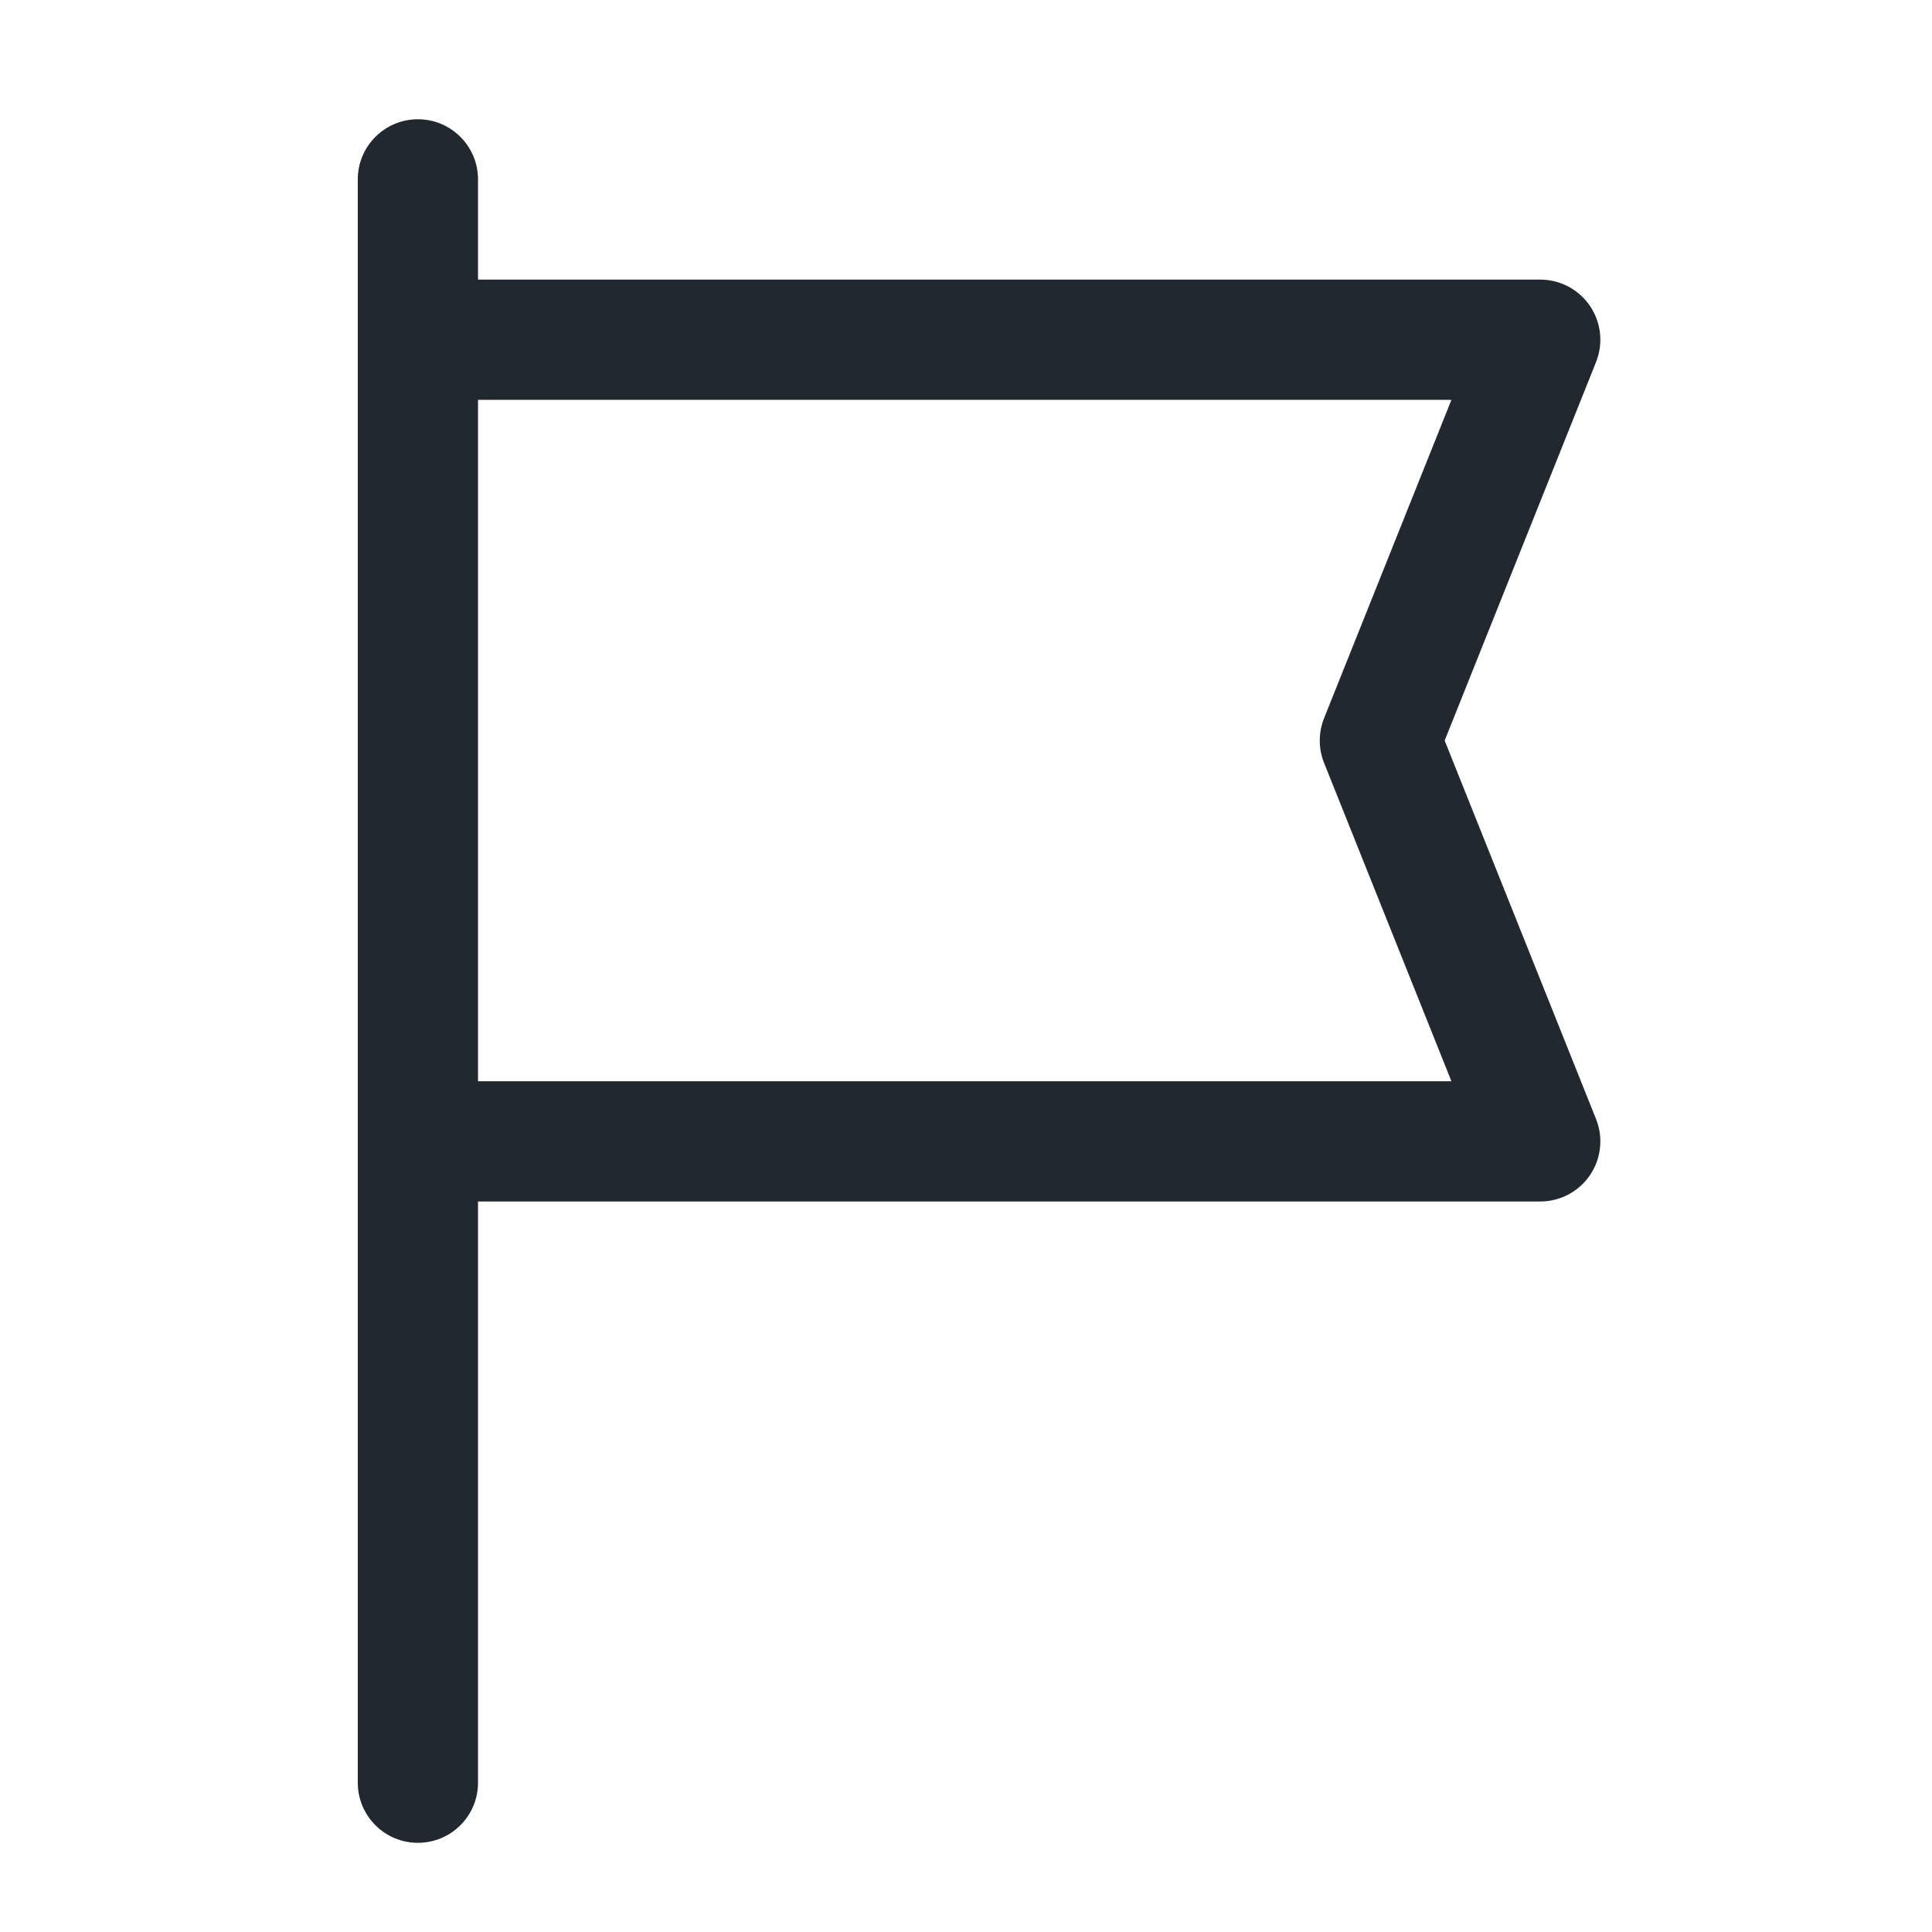
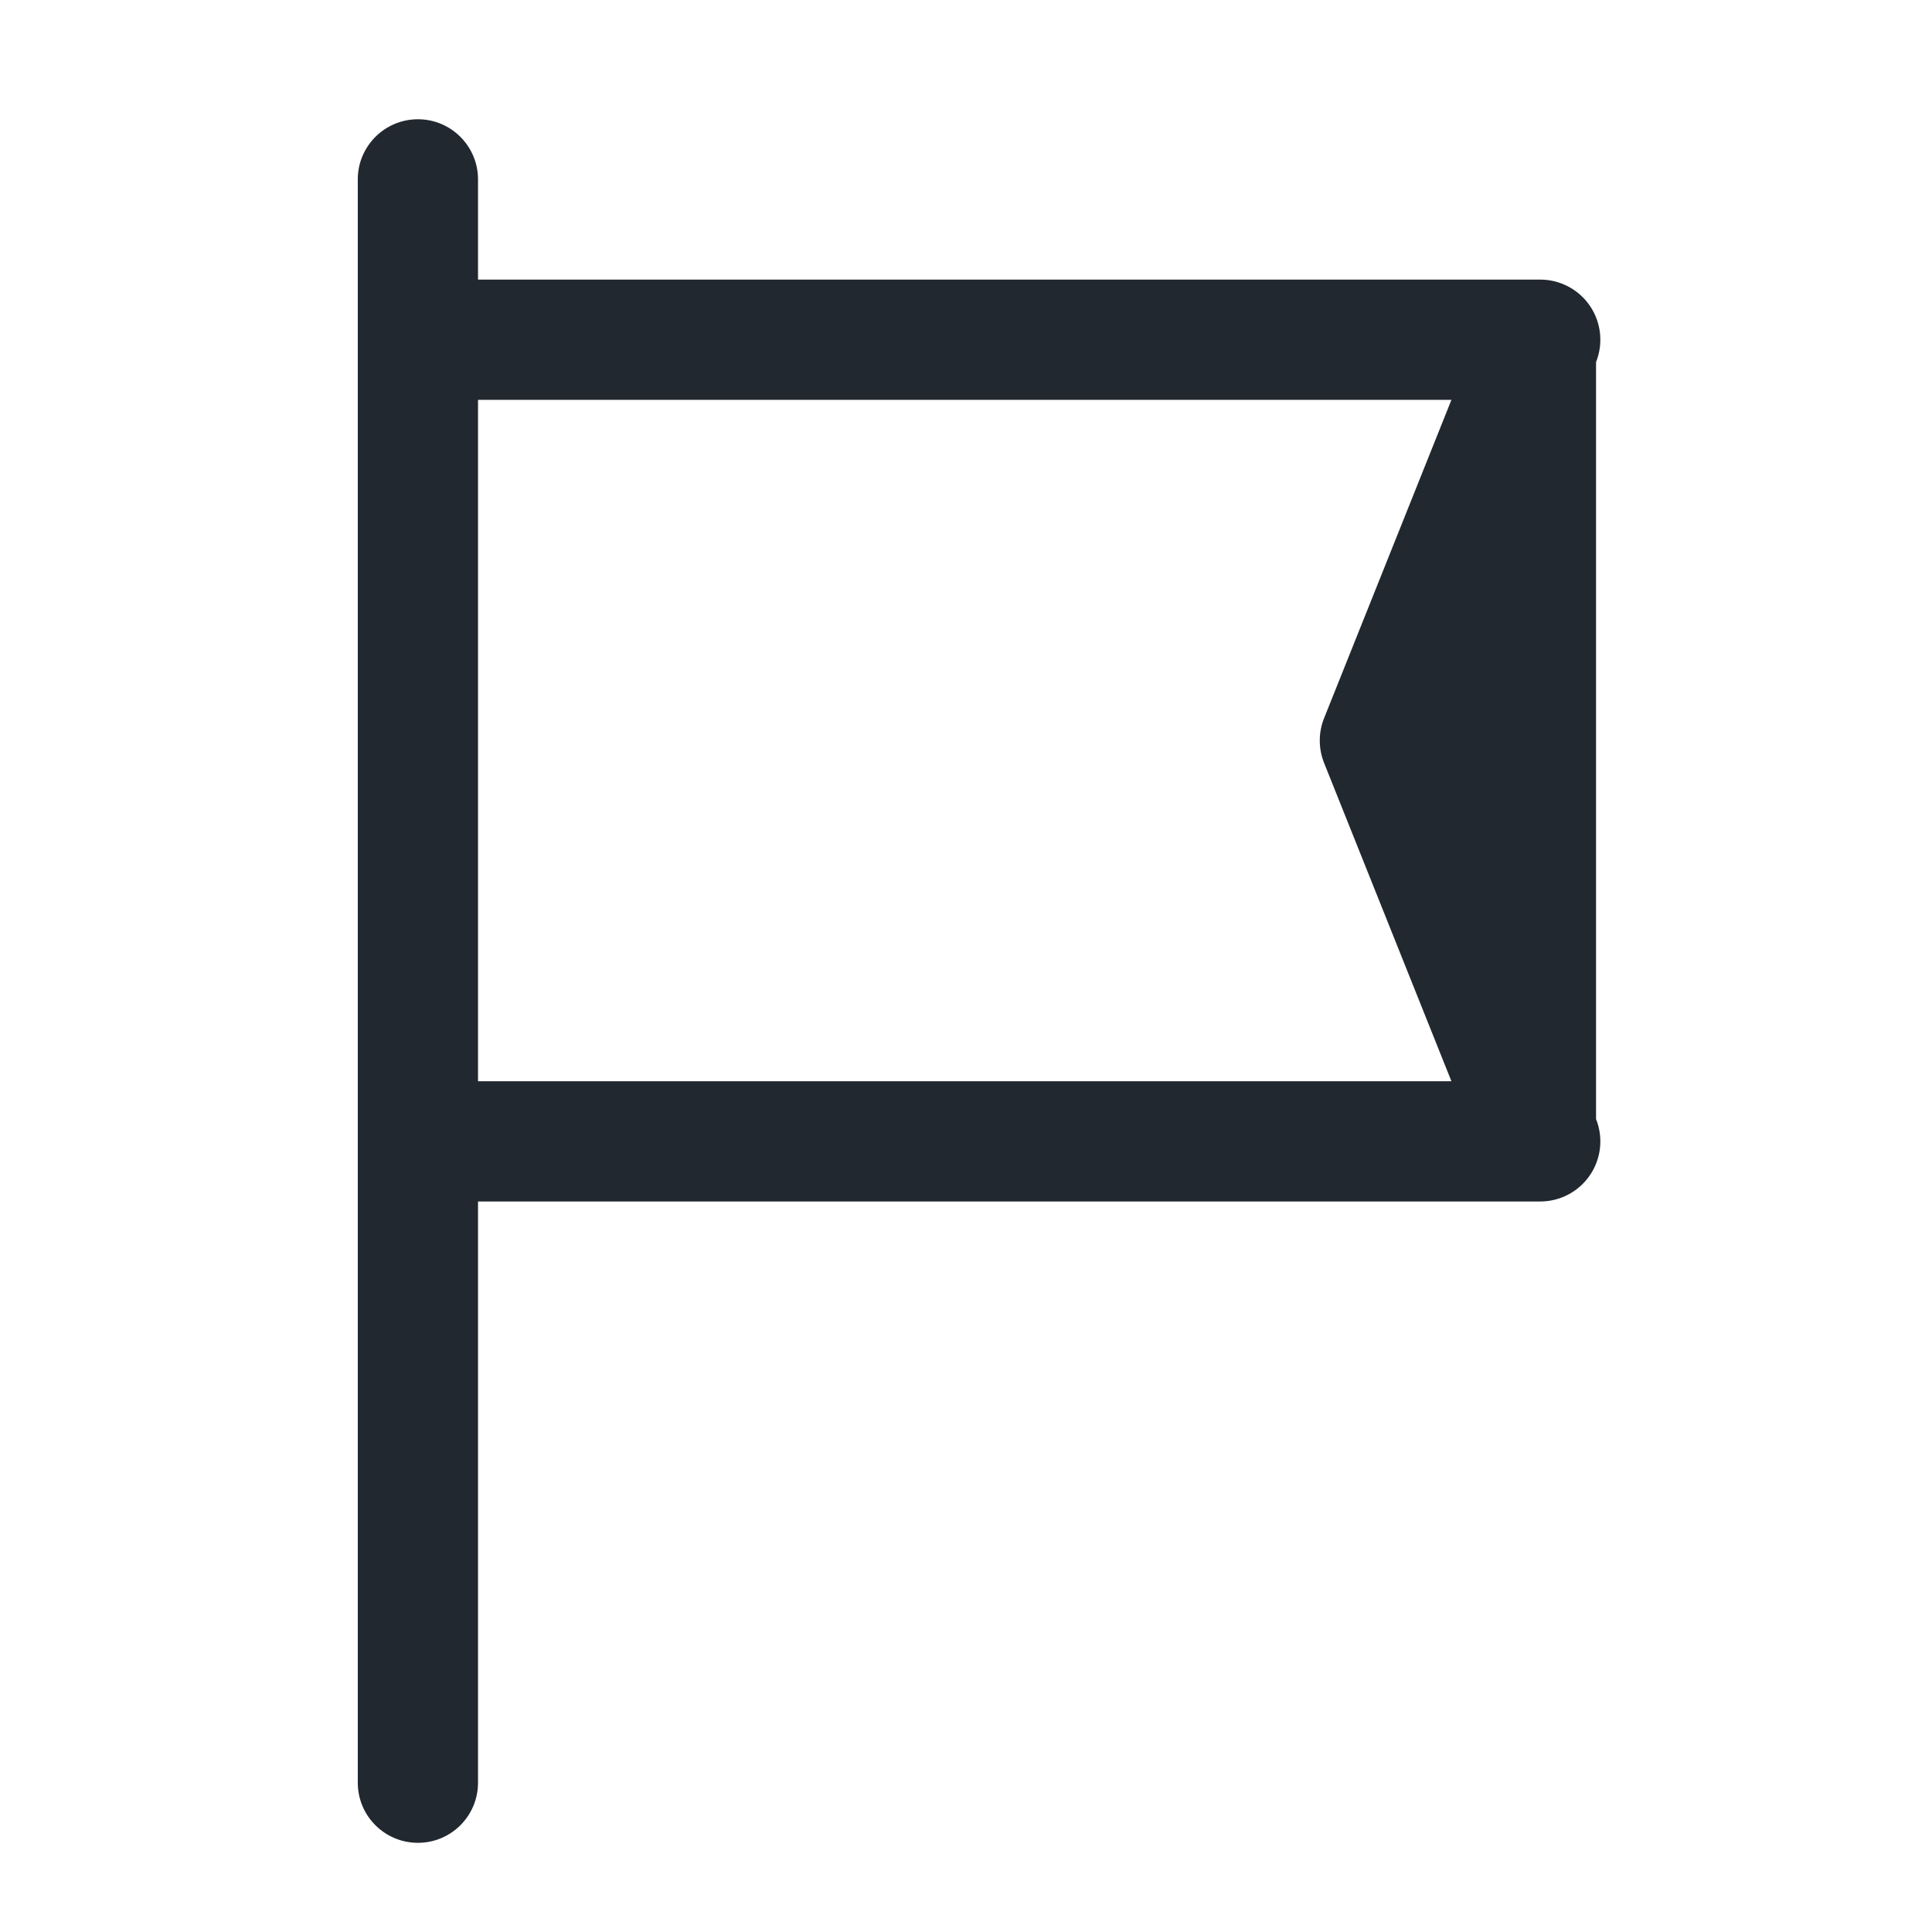
<svg xmlns="http://www.w3.org/2000/svg" width="81" height="81" viewBox="0 0 81 81" fill="none">
-   <path fill-rule="evenodd" clip-rule="evenodd" d="M17.521 5C18.913 5 20.041 6.129 20.041 7.521V11.722H64.575C65.411 11.722 66.193 12.137 66.662 12.829C67.131 13.522 67.226 14.402 66.915 15.179L60.568 31.048L66.915 46.917C67.226 47.693 67.131 48.573 66.662 49.266C66.193 49.959 65.411 50.373 64.575 50.373H20.041V74.741C20.041 76.133 18.913 77.261 17.521 77.261C16.129 77.261 15 76.133 15 74.741V47.853V14.243V7.521C15 6.129 16.129 5 17.521 5ZM20.041 45.332H60.852L55.512 31.984C55.272 31.383 55.272 30.712 55.512 30.112L60.852 16.764H20.041V45.332Z" fill="#22282F" />
+   <path fill-rule="evenodd" clip-rule="evenodd" d="M17.521 5C18.913 5 20.041 6.129 20.041 7.521V11.722H64.575C65.411 11.722 66.193 12.137 66.662 12.829C67.131 13.522 67.226 14.402 66.915 15.179L66.915 46.917C67.226 47.693 67.131 48.573 66.662 49.266C66.193 49.959 65.411 50.373 64.575 50.373H20.041V74.741C20.041 76.133 18.913 77.261 17.521 77.261C16.129 77.261 15 76.133 15 74.741V47.853V14.243V7.521C15 6.129 16.129 5 17.521 5ZM20.041 45.332H60.852L55.512 31.984C55.272 31.383 55.272 30.712 55.512 30.112L60.852 16.764H20.041V45.332Z" fill="#22282F" />
</svg>